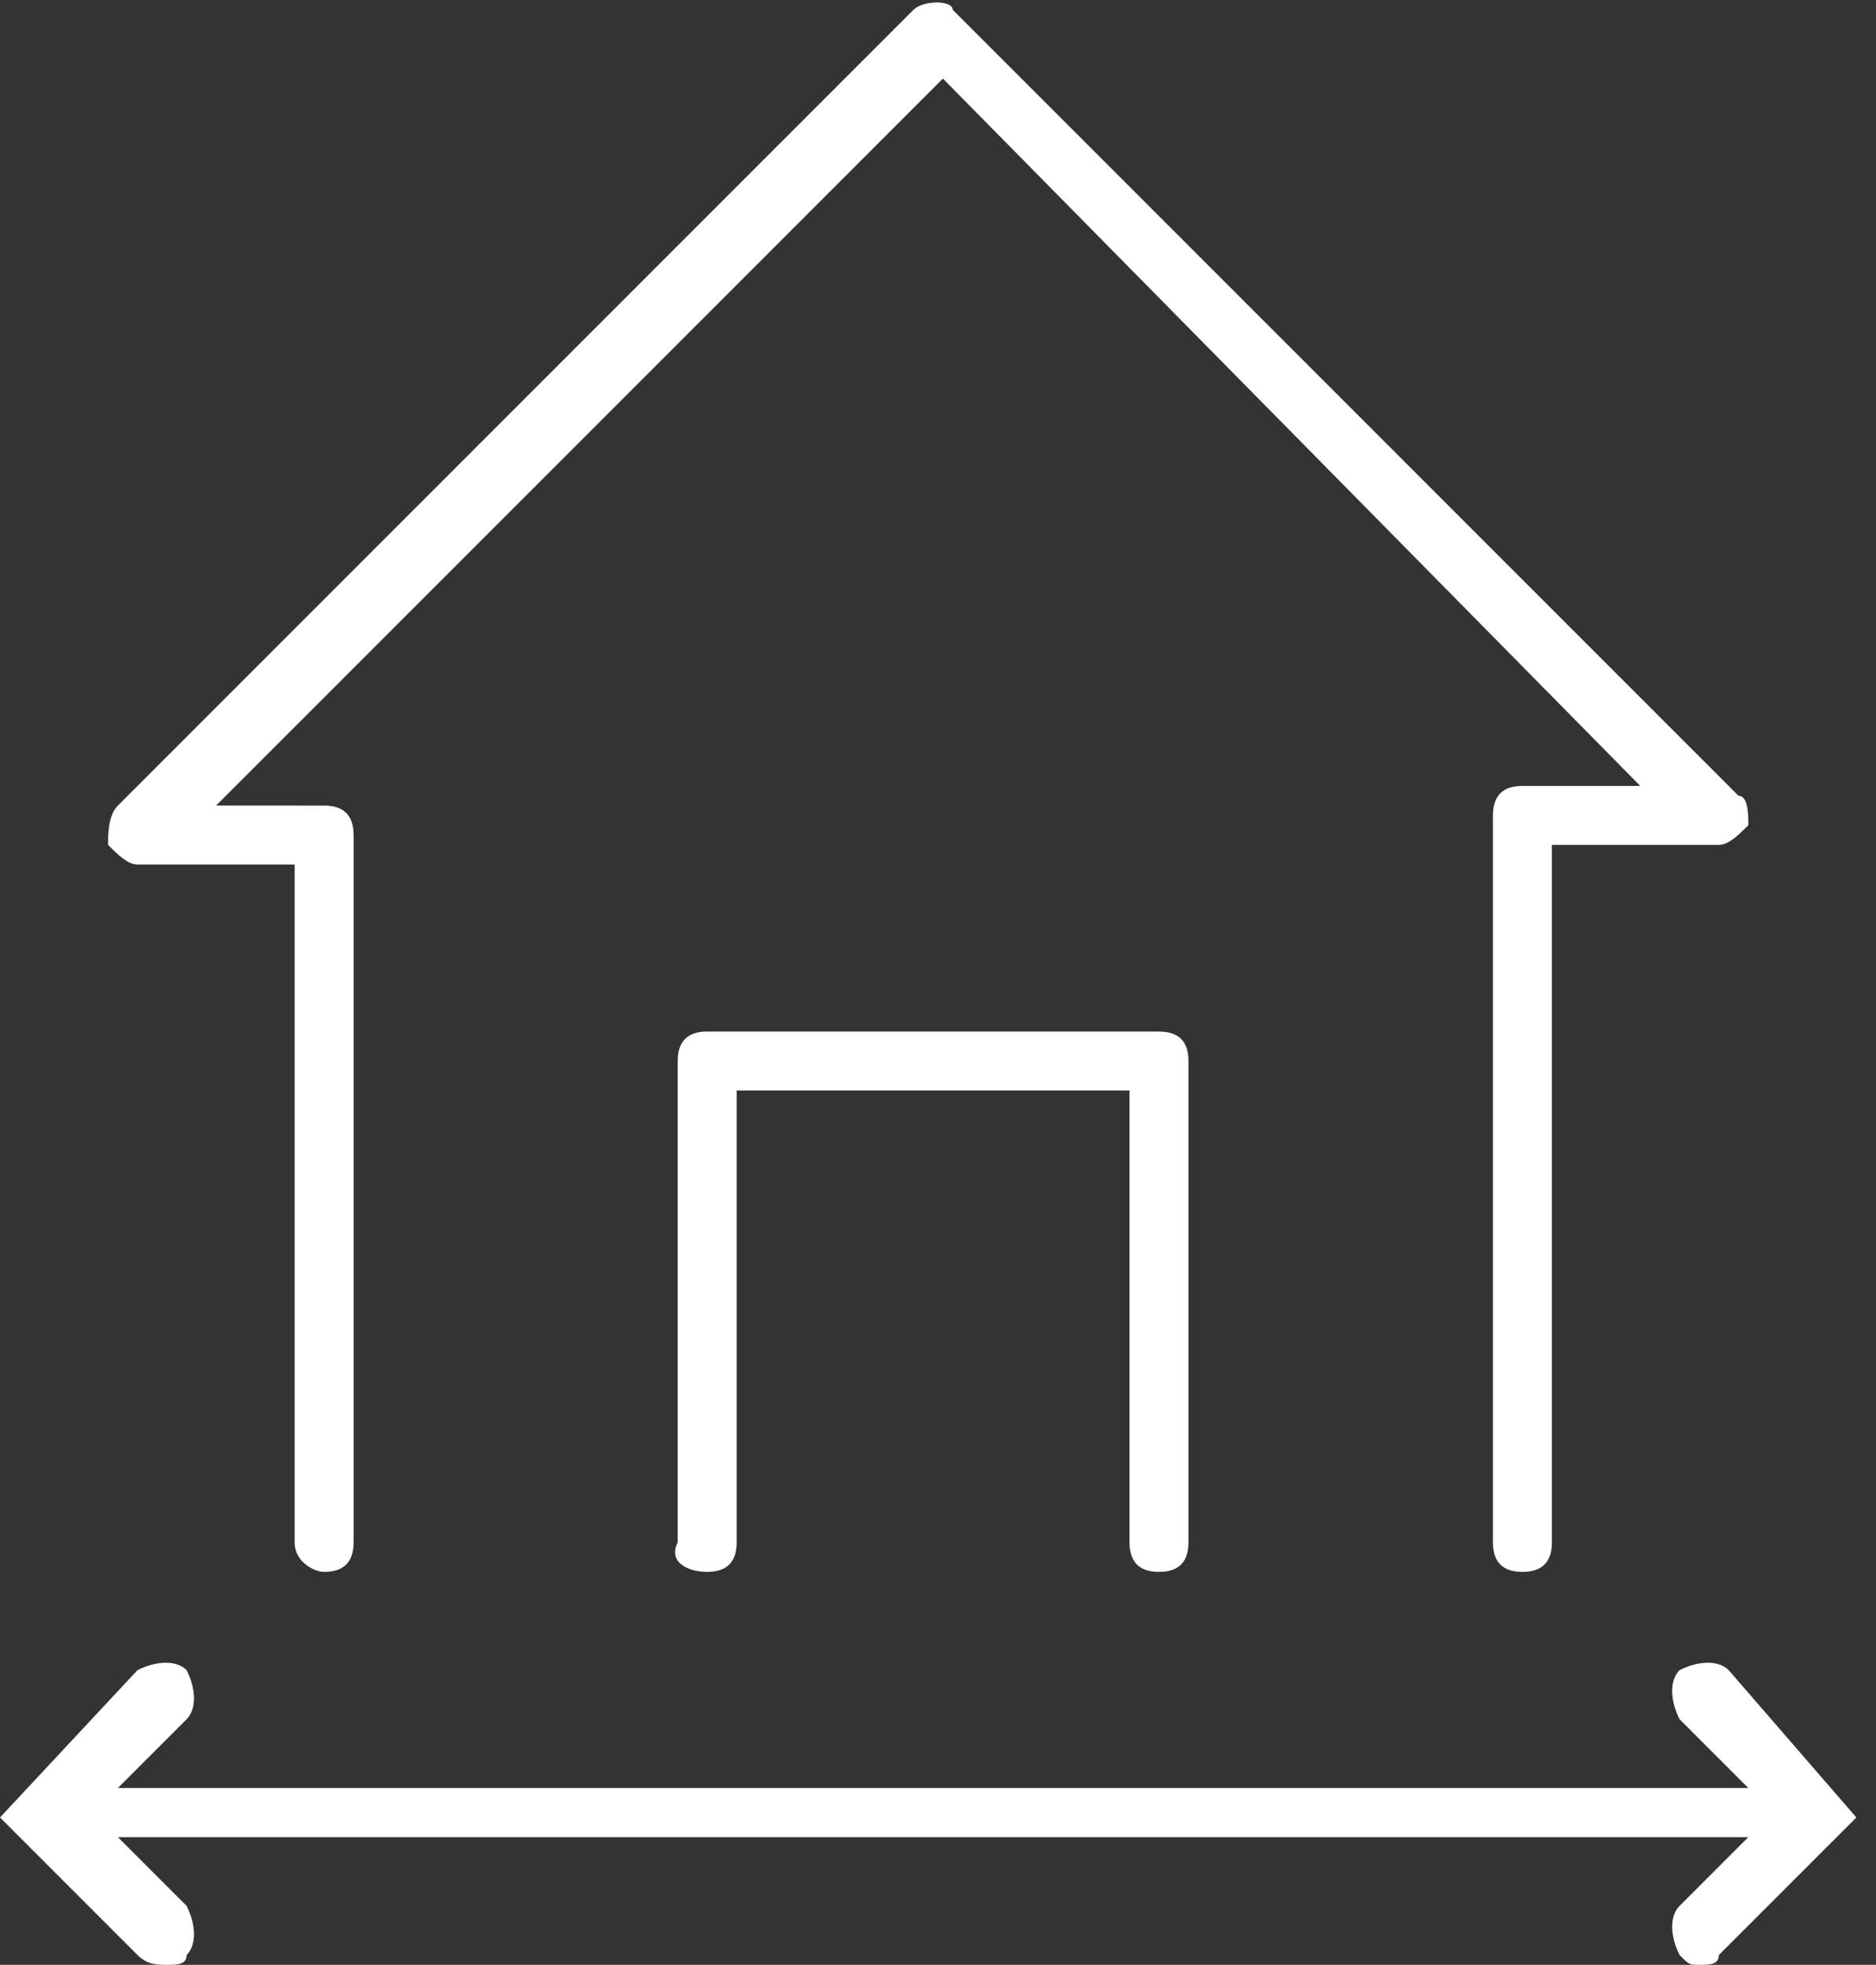
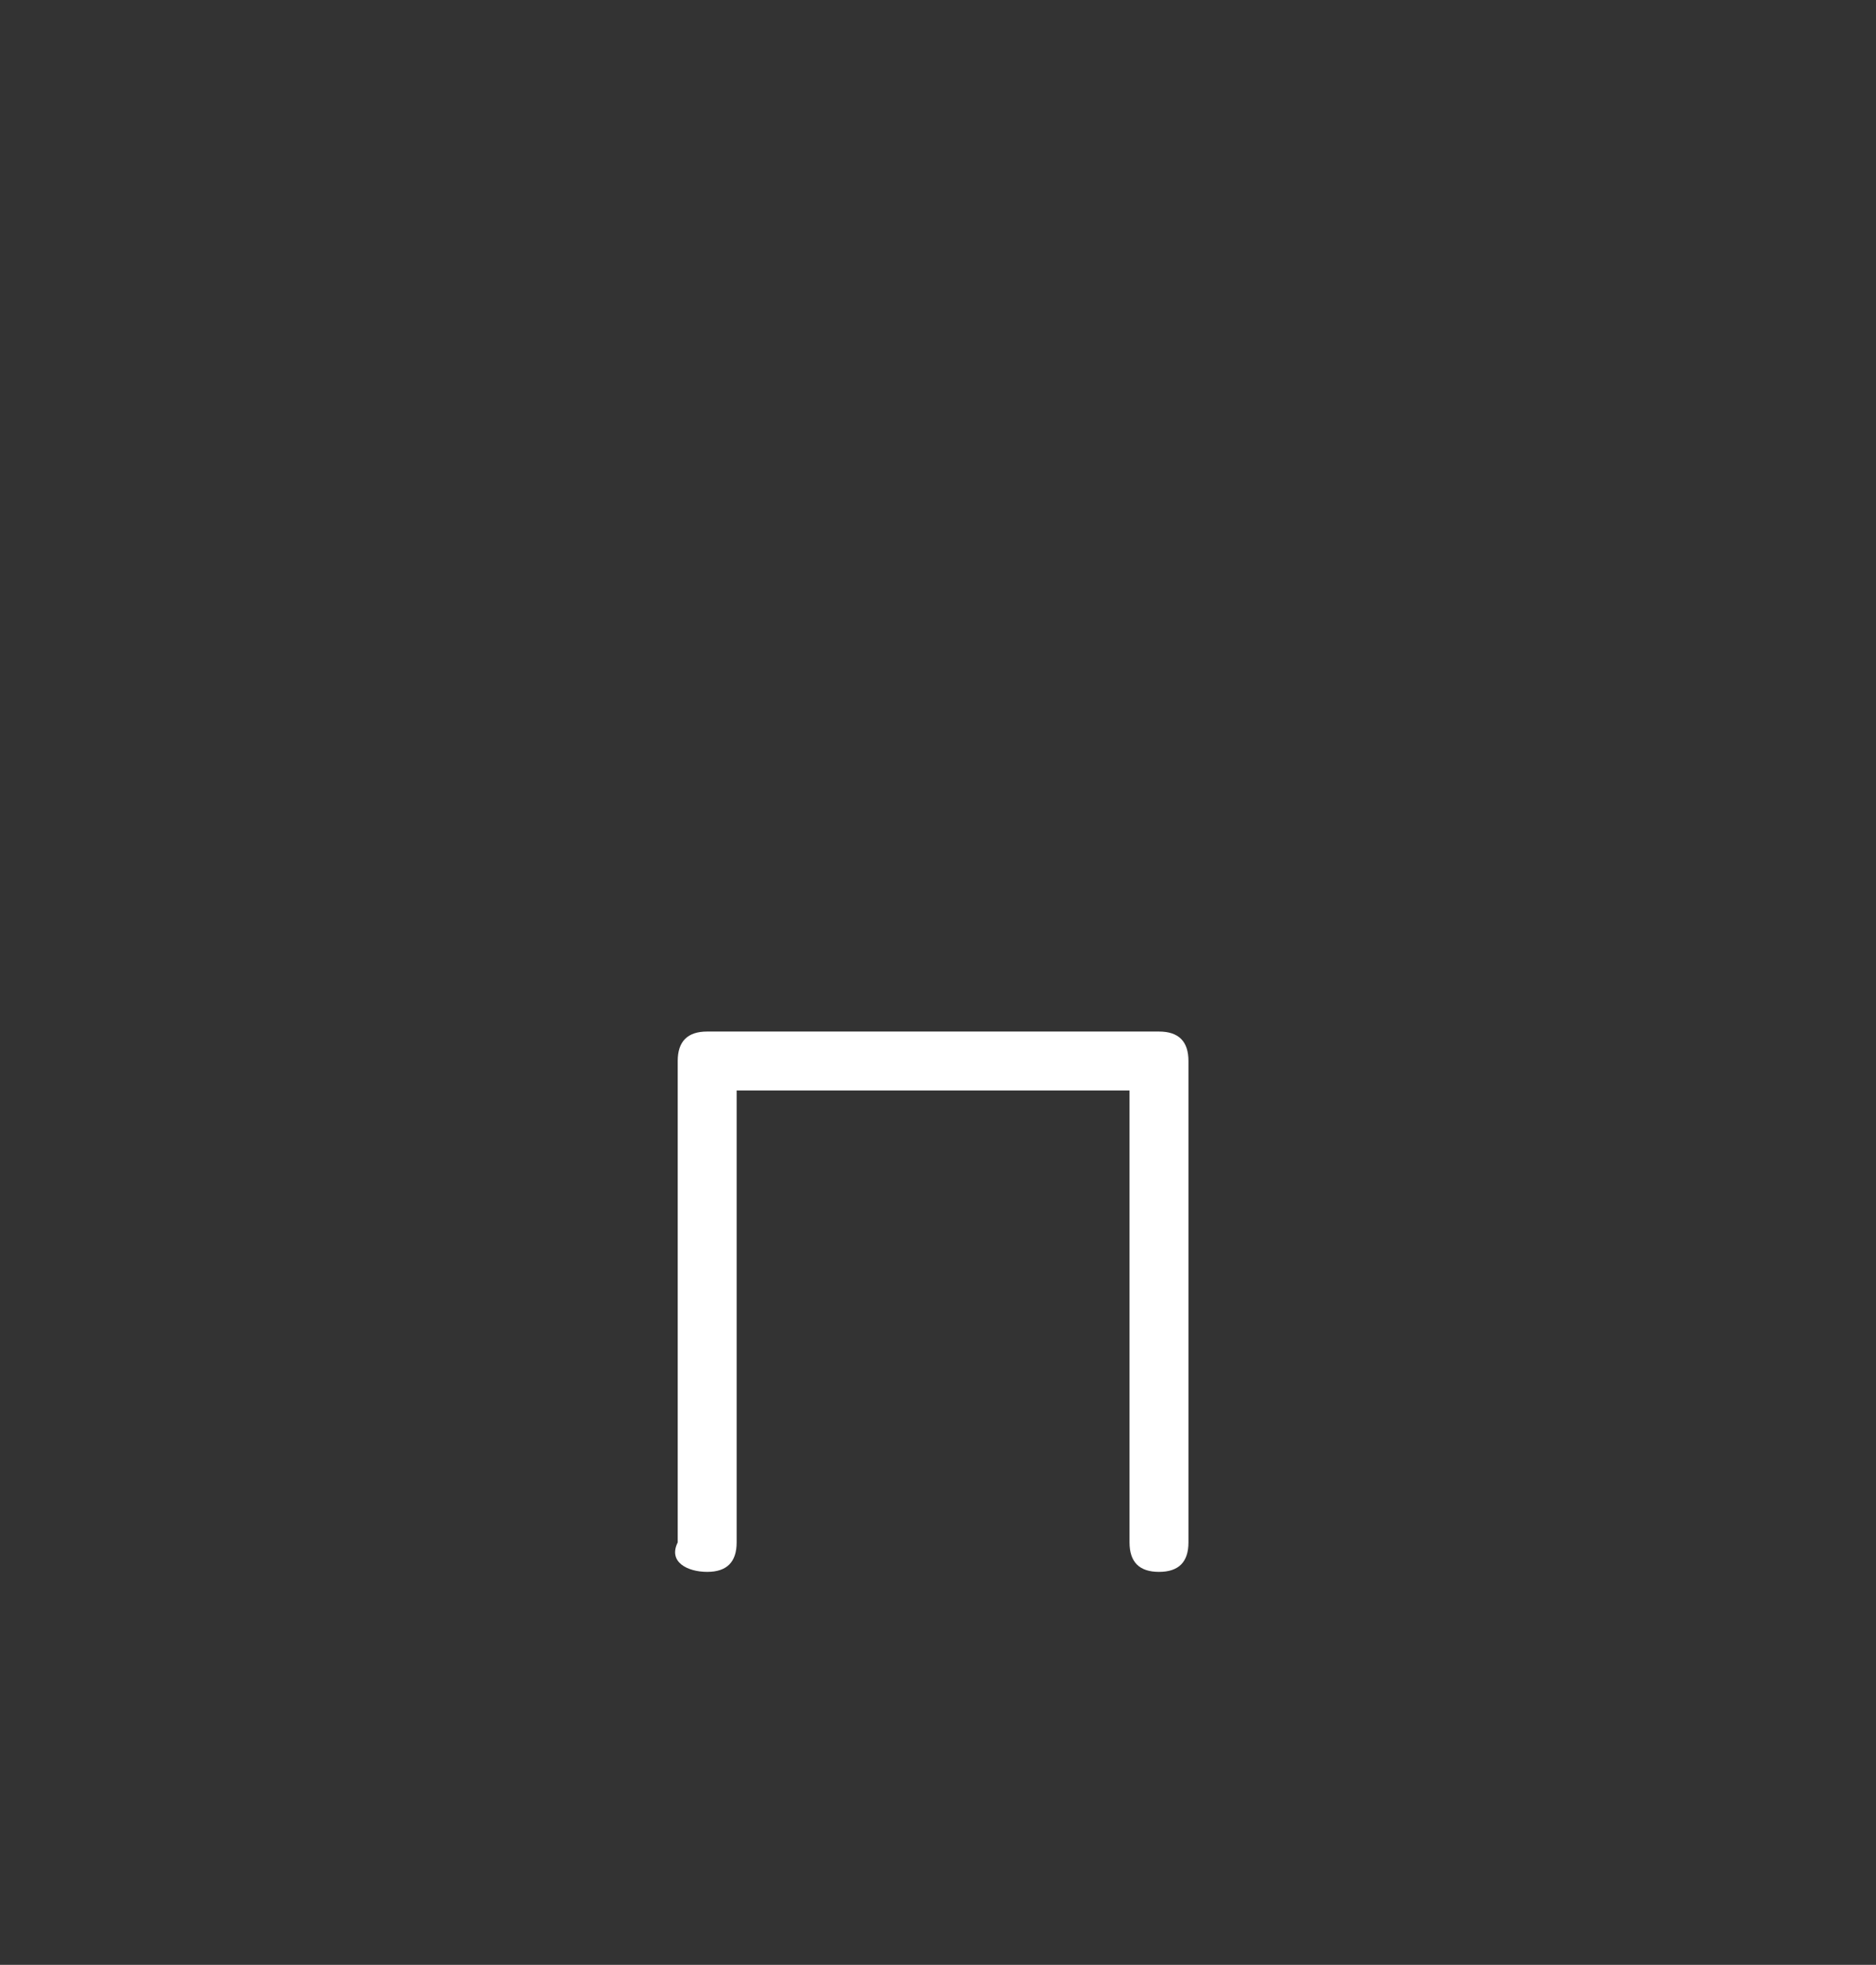
<svg xmlns="http://www.w3.org/2000/svg" id="Layer_1" x="0px" y="0px" width="19.1px" height="20px" viewBox="0 0 19.1 20" style="enable-background:new 0 0 19.1 20;" xml:space="preserve">
  <rect x="0" y="0" width="19.1" height="20" fill="#333333" stroke="none" />
  <style type="text/css">	.st0{fill:#ffffff;}</style>
  <g>
-     <path class="st0" d="M1.4,8.8H3v6.9C3,15.9,3.2,16,3.3,16c0.2,0,0.3-0.1,0.3-0.3V8.5c0-0.2-0.1-0.3-0.3-0.3H2.2l7.4-7.4L16.7,8  h-1.2c-0.2,0-0.3,0.1-0.3,0.3v7.4c0,0.2,0.1,0.3,0.3,0.3c0.2,0,0.3-0.1,0.3-0.3V8.6h1.7c0.1,0,0.2-0.1,0.3-0.2c0-0.1,0-0.3-0.1-0.3  l-8-8C9.7,0,9.4,0,9.3,0.1L1.2,8.2C1.1,8.3,1.1,8.5,1.1,8.6C1.2,8.7,1.3,8.8,1.4,8.8z" />
    <path class="st0" d="M11.8,16c0.2,0,0.3-0.1,0.3-0.3v-4.9c0-0.2-0.1-0.3-0.3-0.3H7.2c-0.2,0-0.3,0.1-0.3,0.3v4.9  C6.8,15.9,7,16,7.2,16c0.2,0,0.3-0.1,0.3-0.3v-4.6h4v4.6C11.5,15.9,11.6,16,11.8,16z" />
-     <path class="st0" d="M17.6,17c-0.1-0.1-0.3-0.1-0.5,0c-0.1,0.1-0.1,0.3,0,0.5l0.7,0.7H1.2l0.7-0.7C2,17.4,2,17.2,1.9,17  c-0.1-0.1-0.3-0.1-0.5,0L0,18.5l1.4,1.4C1.5,20,1.6,20,1.7,20s0.2,0,0.2-0.1c0.1-0.1,0.1-0.3,0-0.5l-0.7-0.7h16.6l-0.7,0.7  c-0.1,0.1-0.1,0.3,0,0.5c0.1,0.1,0.1,0.1,0.2,0.1c0.1,0,0.2,0,0.2-0.1l1.4-1.4L17.6,17z" />
  </g>
</svg>